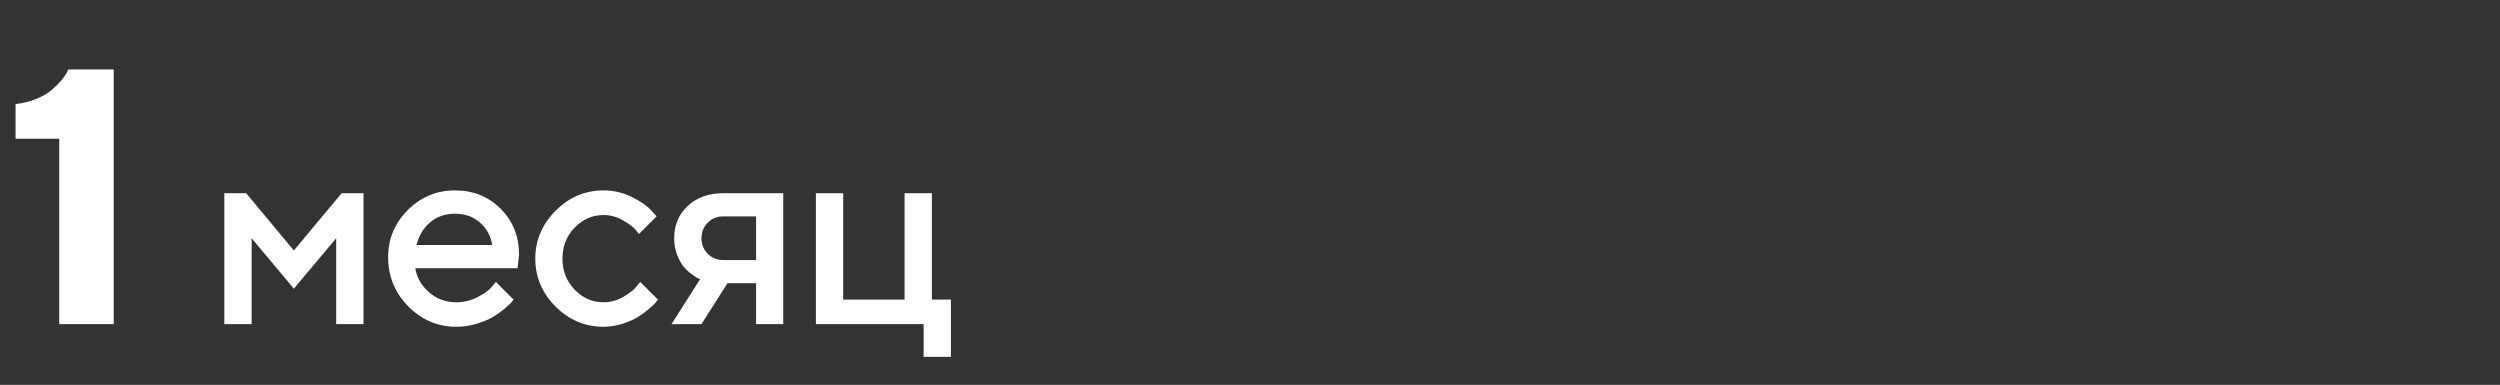
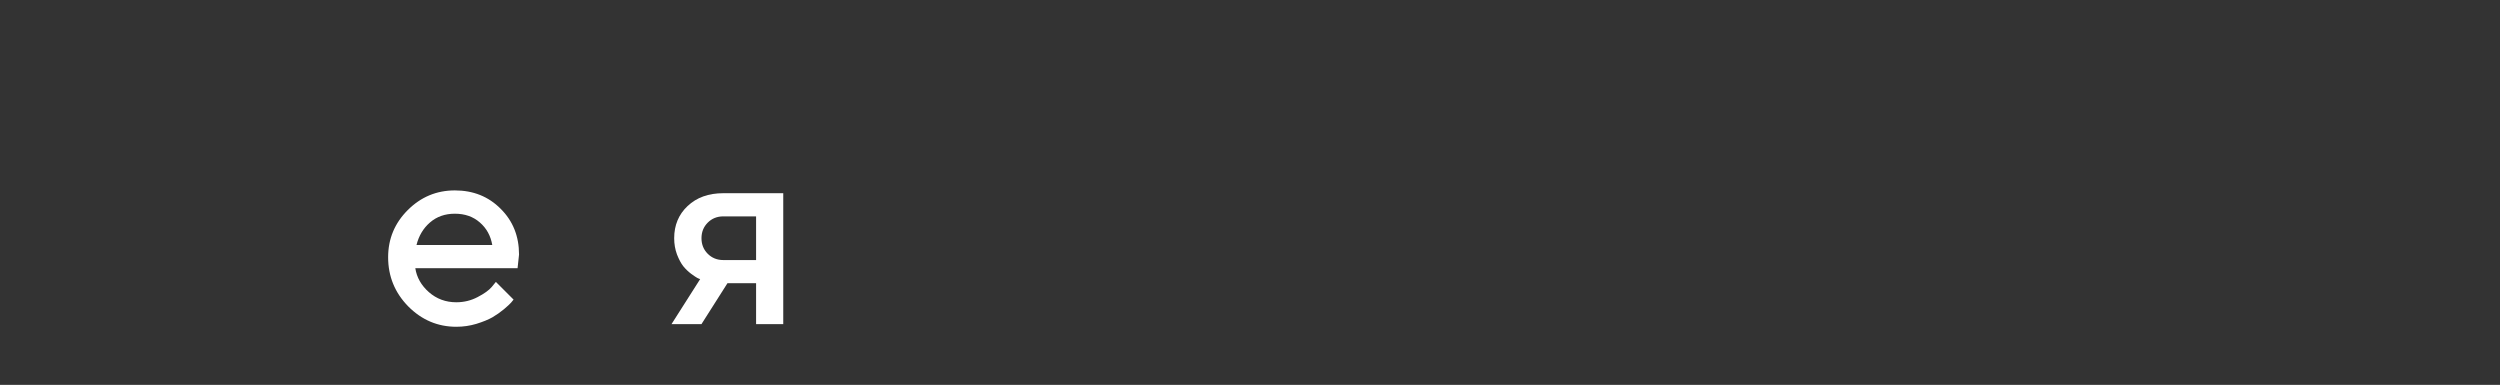
<svg xmlns="http://www.w3.org/2000/svg" width="825" height="127" viewBox="0 0 825 127" fill="none">
  <rect x="0" y="0" width="825" height="127" fill="#333333" stroke="none" />
-   <path d="M269.241 106.955V63.757H278.25V98.869H298.509V63.757H307.518V98.869H313.802V117.766H304.793V106.955H269.241Z" fill="white" />
  <path d="M238.697 63.757H258.473V106.955H249.508V93.464H240.06L231.49 106.955H221.603L231.051 92.102C230.816 92.043 230.494 91.911 230.084 91.706C229.703 91.501 229.029 91.047 228.062 90.344C227.096 89.612 226.231 88.777 225.47 87.839C224.737 86.902 224.049 85.612 223.404 83.972C222.789 82.302 222.481 80.515 222.481 78.611C222.481 74.304 223.961 70.759 226.92 67.976C229.908 65.163 233.834 63.757 238.697 63.757ZM249.508 71.404H238.697C236.646 71.404 234.933 72.092 233.556 73.469C232.179 74.846 231.49 76.56 231.49 78.611C231.49 80.661 232.179 82.375 233.556 83.752C234.933 85.129 236.646 85.818 238.697 85.818H249.508V71.404Z" fill="white" />
-   <path d="M183.324 101.155C178.871 96.672 176.645 91.413 176.645 85.378C176.645 79.314 178.871 74.04 183.324 69.558C187.807 65.075 193.08 62.834 199.145 62.834C202.514 62.834 205.648 63.567 208.549 65.031C211.449 66.467 213.529 67.903 214.789 69.338L216.679 71.404L210.834 77.248C210.541 76.779 210.087 76.208 209.472 75.534C208.886 74.831 207.582 73.894 205.561 72.722C203.568 71.55 201.43 70.964 199.145 70.964C195.482 70.964 192.304 72.356 189.608 75.139C186.942 77.922 185.609 81.335 185.609 85.378C185.609 89.392 186.942 92.79 189.608 95.573C192.304 98.357 195.482 99.748 199.145 99.748C201.43 99.748 203.568 99.177 205.561 98.034C207.582 96.892 209.032 95.779 209.911 94.695L211.273 93.025L217.118 98.869C216.942 99.104 216.679 99.441 216.327 99.88C215.976 100.29 215.214 101.008 214.042 102.033C212.87 103.03 211.64 103.923 210.351 104.714C209.062 105.476 207.392 106.194 205.341 106.867C203.29 107.512 201.225 107.834 199.145 107.834C193.08 107.834 187.807 105.608 183.324 101.155Z" fill="white" />
  <path d="M170.799 88.498H137.049C137.518 91.545 139.012 94.182 141.531 96.408C144.08 98.635 147.098 99.748 150.584 99.748C153.104 99.748 155.447 99.177 157.615 98.034C159.812 96.892 161.365 95.779 162.273 94.695L163.636 93.025L169.48 98.869C169.305 99.104 169.026 99.441 168.646 99.88C168.294 100.29 167.518 101.008 166.316 102.033C165.115 103.03 163.841 103.923 162.493 104.714C161.146 105.476 159.388 106.194 157.22 106.867C155.081 107.512 152.869 107.834 150.584 107.834C144.461 107.834 139.173 105.593 134.72 101.111C130.296 96.599 128.084 91.194 128.084 84.895C128.084 78.83 130.237 73.645 134.544 69.338C138.88 65.002 144.065 62.834 150.101 62.834C156.165 62.834 161.204 64.856 165.218 68.899C169.261 72.912 171.282 77.951 171.282 84.016L170.799 88.498ZM150.101 70.525C146.849 70.525 144.109 71.492 141.883 73.425C139.686 75.329 138.206 77.805 137.444 80.852H162.449C161.922 77.805 160.56 75.329 158.362 73.425C156.165 71.492 153.411 70.525 150.101 70.525Z" fill="white" />
-   <path d="M96.969 82.654L112.745 63.757H119.952V106.955H110.943V78.611L96.969 95.266L83.038 78.611V106.955H74.029V63.757H81.236L96.969 82.654Z" fill="white" />
-   <path d="M22.535 22.932H37.535V106.955H19.547V45.783H5.133V34.358C7.711 34.045 10.074 33.44 12.223 32.541C14.371 31.604 16.031 30.608 17.203 29.553C18.414 28.498 19.43 27.483 20.25 26.506C21.109 25.491 21.715 24.631 22.066 23.928L22.535 22.932Z" fill="white" />
</svg>